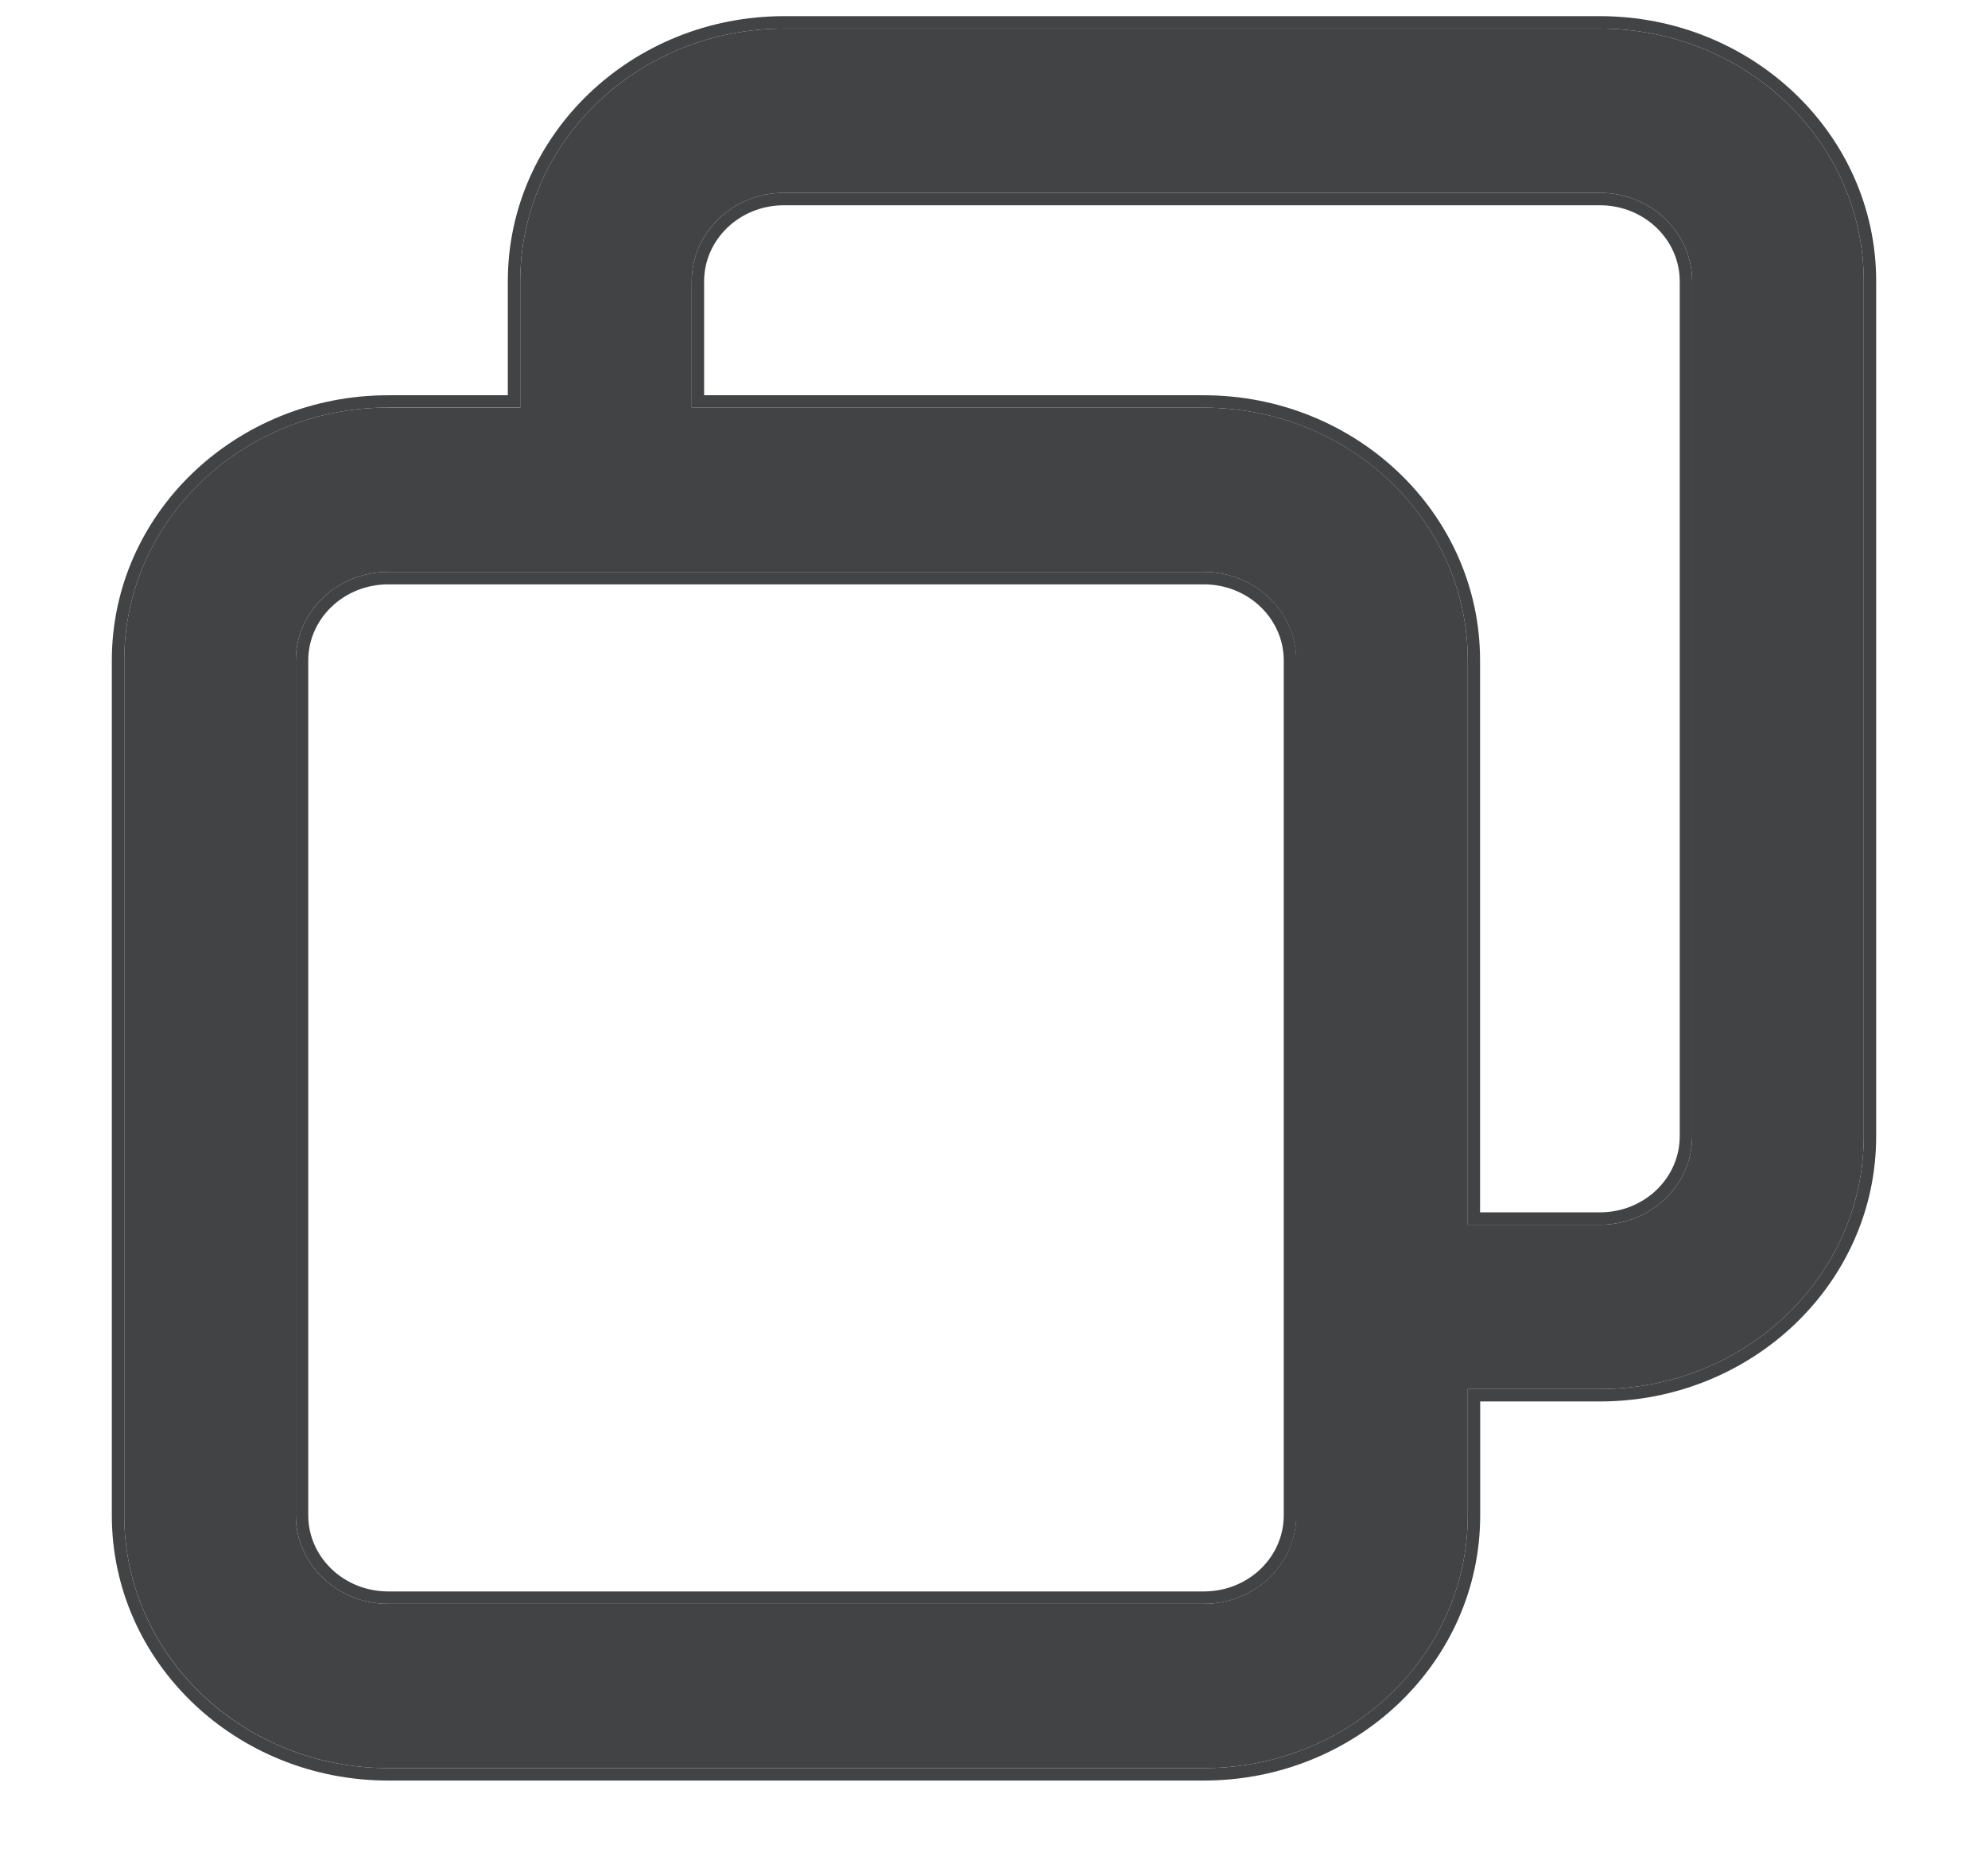
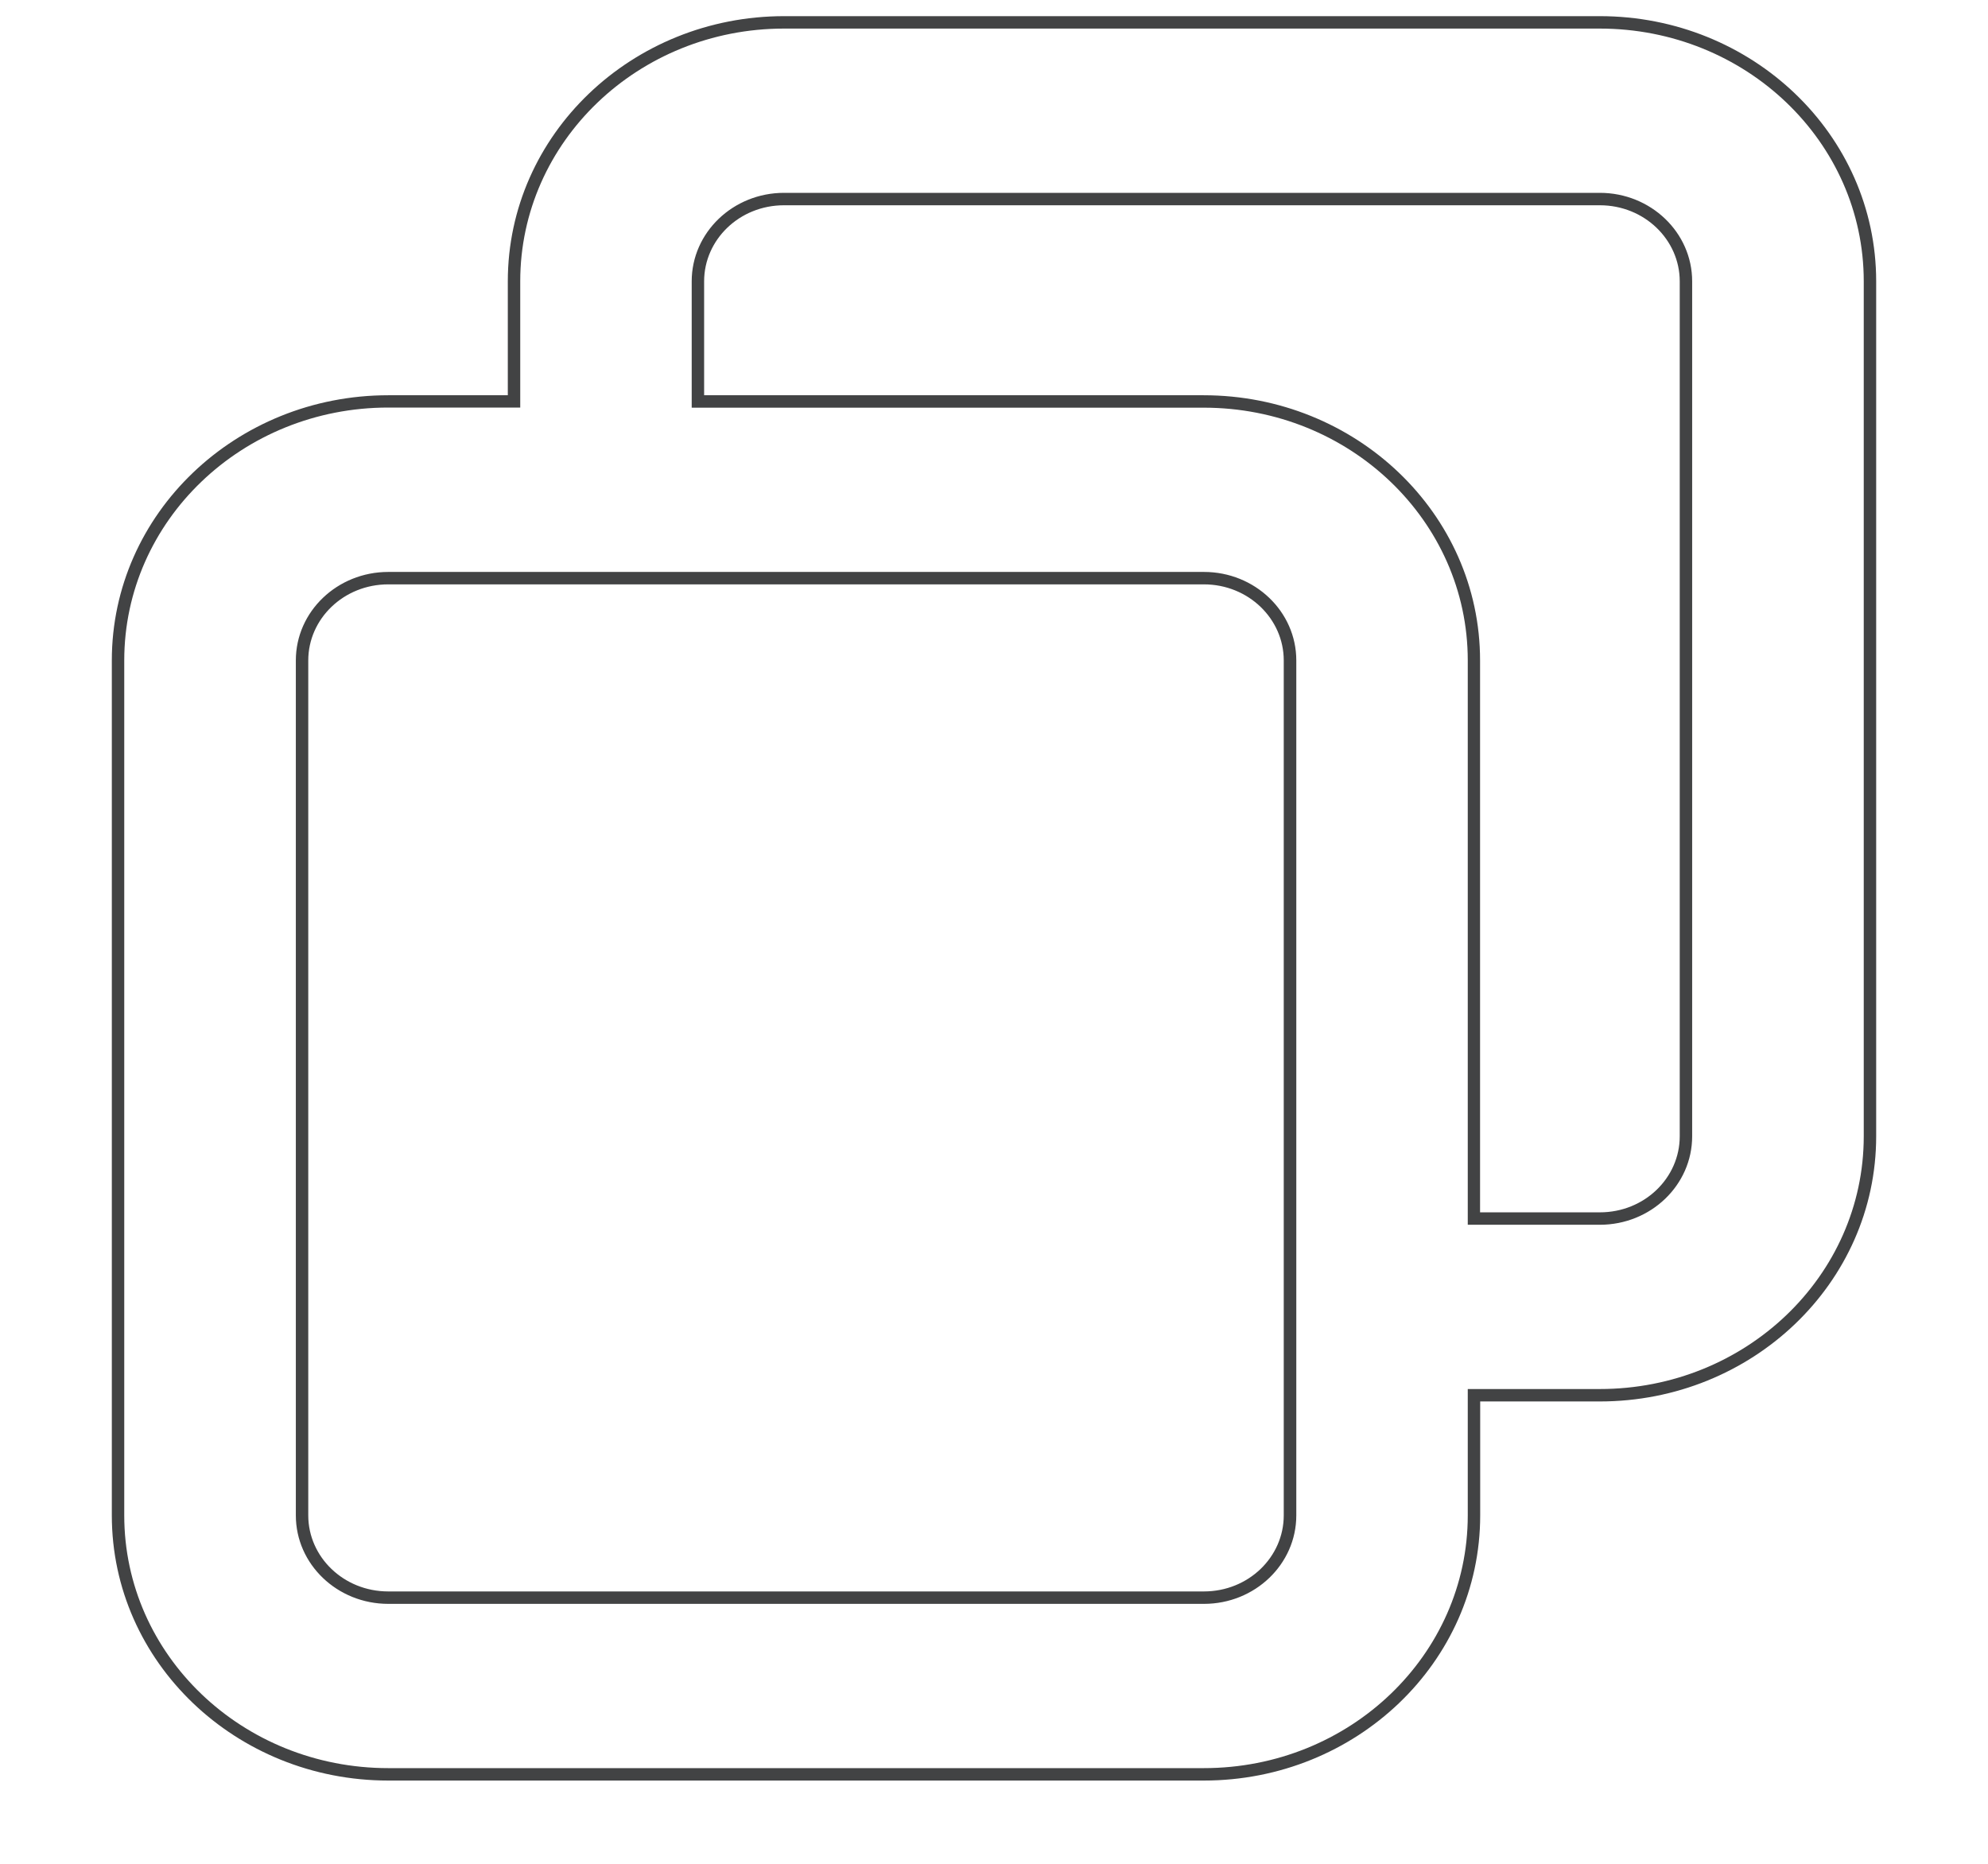
<svg xmlns="http://www.w3.org/2000/svg" width="16" height="15" fill="none">
-   <path fill="#424344" d="M12.876 1.552H6.31c-.41 0-.743.319-.743.712v2.02H4.187v-2.02C4.187 1.14 5.138.23 6.31.23h6.565C14.049.23 15 1.14 15 2.264v6.881c0 1.124-.951 2.034-2.124 2.034h-1.77V9.857h1.77c.41 0 .743-.319.743-.712V2.264c0-.393-.333-.712-.743-.712Z" />
-   <path fill="#424344" fill-rule="evenodd" clip-rule="evenodd" d="M9.689 4.603H3.125c-.411 0-.744.319-.744.712v6.881c0 .393.333.712.744.712h6.564c.41 0 .743-.319.743-.712V5.315c0-.393-.333-.712-.743-.712ZM3.125 3.28C1.95 3.28 1 4.19 1 5.315v6.881c0 1.123.951 2.034 2.125 2.034h6.564c1.173 0 2.124-.91 2.124-2.034V5.315c0-1.124-.95-2.034-2.124-2.034H3.125Z" />
  <path fill="#424344" fill-rule="evenodd" clip-rule="evenodd" d="M11.813 12.196c0 1.123-.95 2.034-2.124 2.034H3.125C1.95 14.23 1 13.32 1 12.196V5.315C1 4.19 1.951 3.28 3.125 3.28h1.062V2.264C4.187 1.14 5.138.23 6.31.23h6.565C14.049.23 15 1.14 15 2.264v6.881c0 1.124-.951 2.034-2.124 2.034h-1.063v1.017Zm.1-.917v.917c0 1.183-1 2.134-2.224 2.134H3.125C1.9 14.33.9 13.379.9 12.196V5.315c0-1.183 1-2.134 2.225-2.134h.962v-.917c0-1.183 1-2.134 2.224-2.134h6.565c1.224 0 2.224.951 2.224 2.134v6.881c0 1.183-1 2.134-2.224 2.134h-.963ZM5.568 3.281h4.12c1.174 0 2.125.91 2.125 2.034v4.542h1.063c.41 0 .743-.319.743-.712V2.264c0-.393-.333-.712-.743-.712H6.31c-.41 0-.743.319-.743.712V3.28Zm6.345 6.476h.963c.36 0 .643-.278.643-.612V2.264c0-.334-.284-.612-.643-.612H6.31c-.36 0-.643.278-.643.612v.917h4.02c1.225 0 2.225.951 2.225 2.134v4.442ZM9.69 4.703H3.125c-.36 0-.644.278-.644.612v6.881c0 .334.284.612.644.612h6.564c.36 0 .643-.278.643-.612V5.315c0-.334-.284-.612-.643-.612Zm-6.564-.1h6.564c.41 0 .743.319.743.712v6.881c0 .393-.333.712-.743.712H3.125c-.411 0-.744-.319-.744-.712V5.315c0-.393.333-.712.744-.712Z" />
</svg>